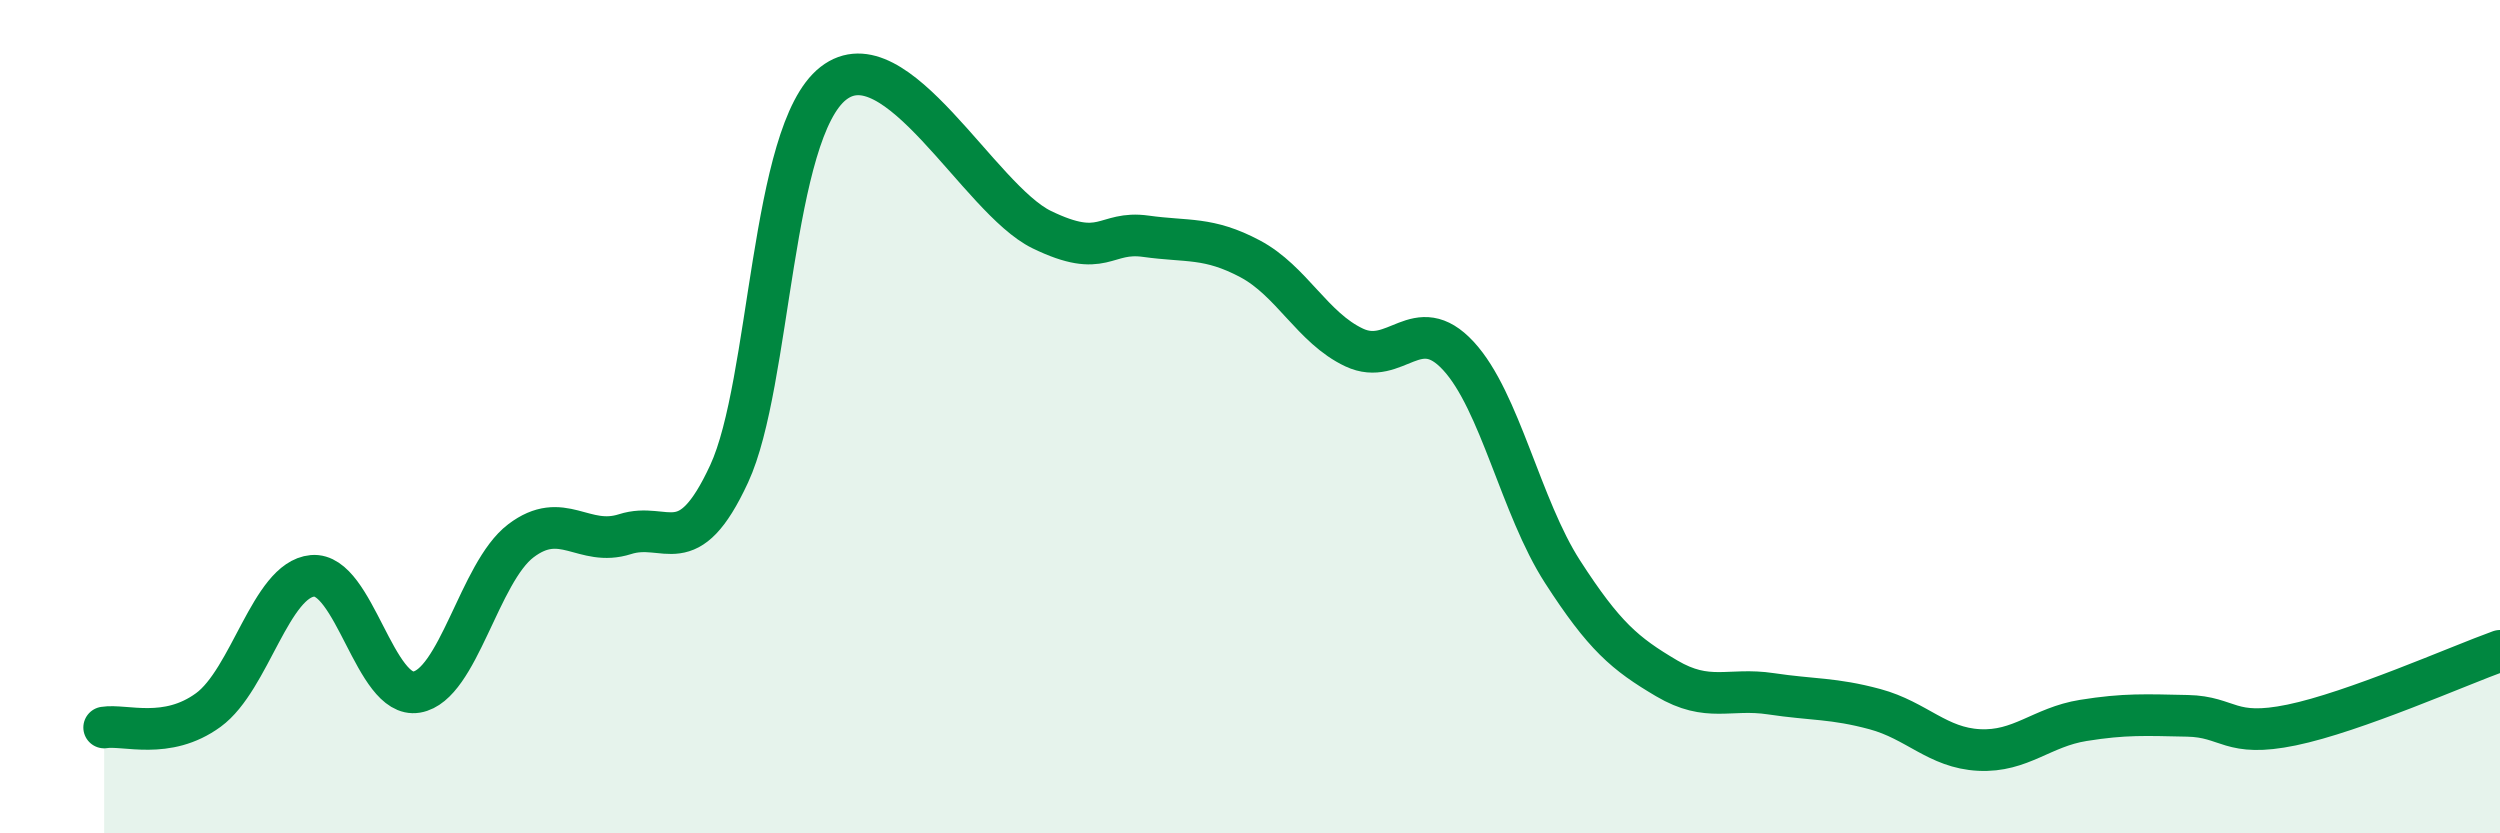
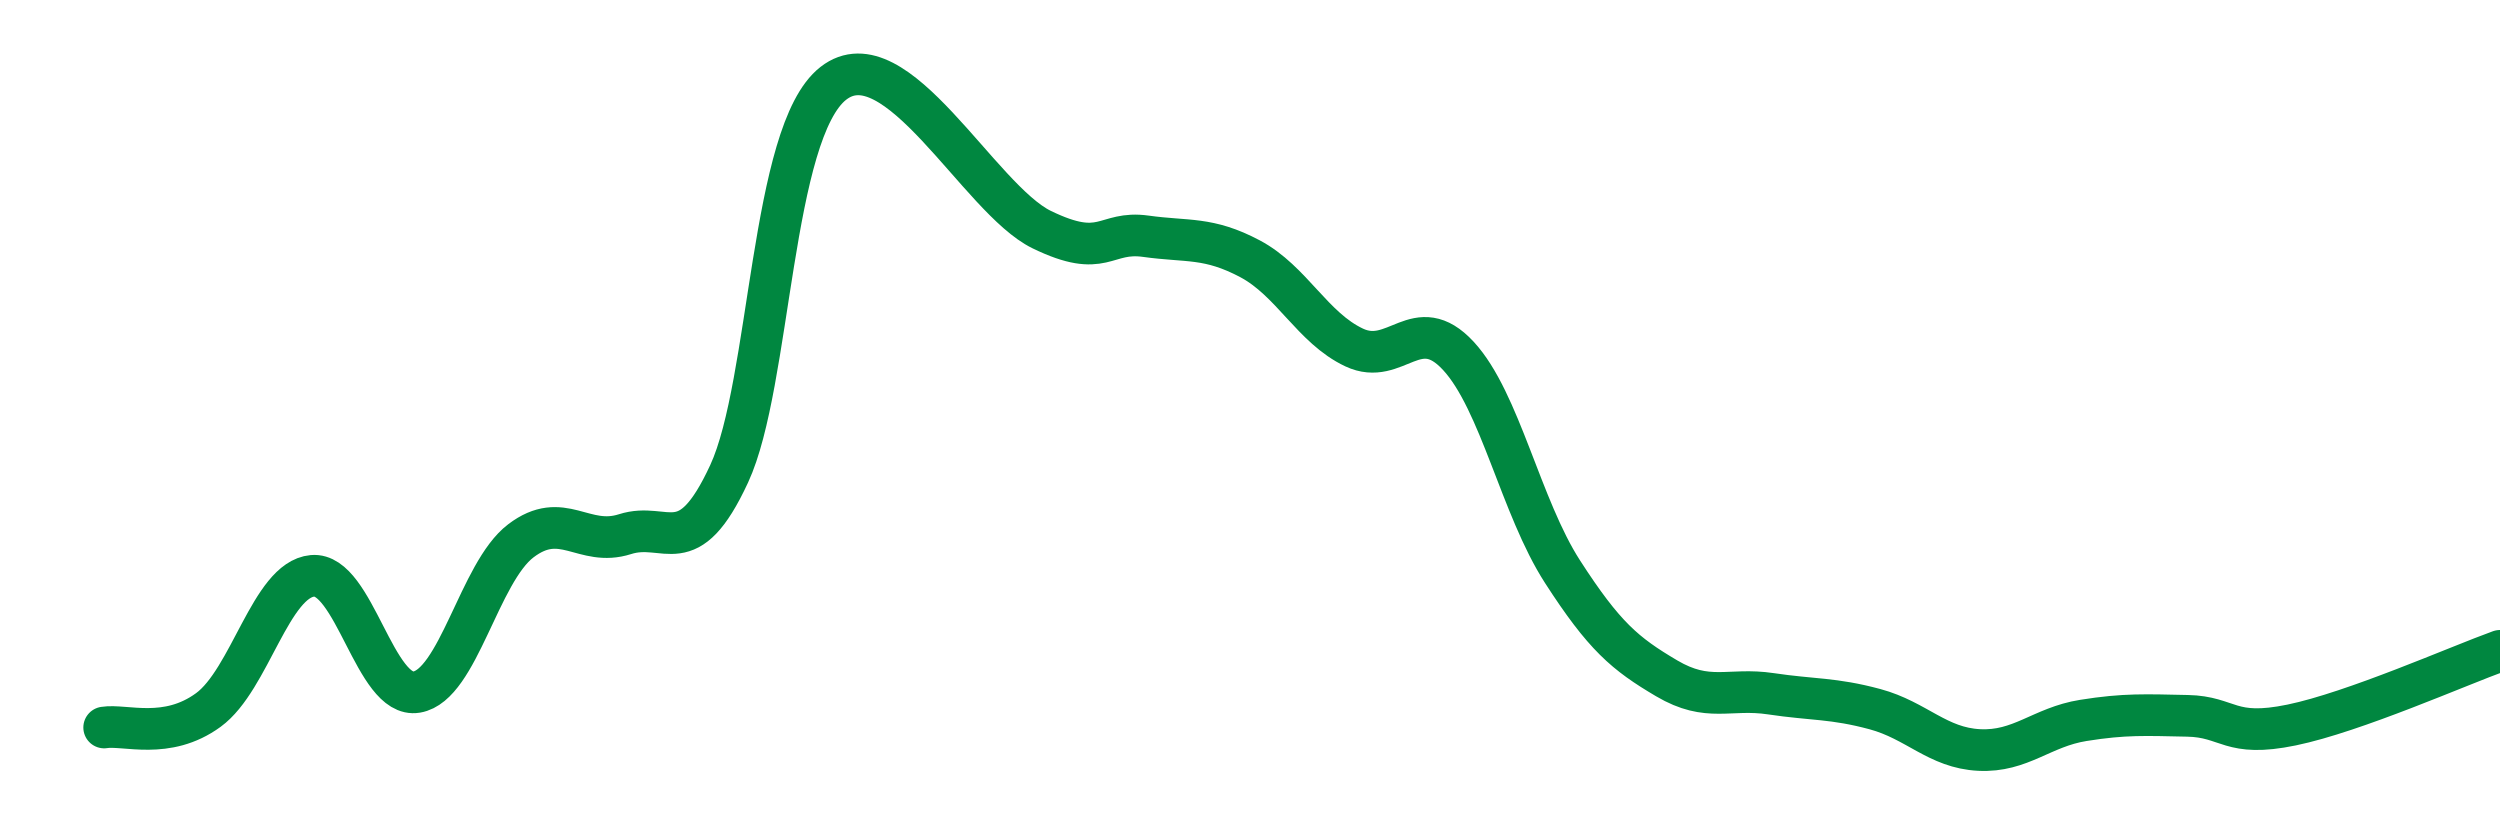
<svg xmlns="http://www.w3.org/2000/svg" width="60" height="20" viewBox="0 0 60 20">
-   <path d="M 2.5,17.46 C 3,17.38 4,17.77 5,17.04 C 6,16.31 6.5,13.91 7.5,13.82 C 8.5,13.73 9,16.78 10,16.61 C 11,16.44 11.5,13.74 12.5,12.98 C 13.5,12.22 14,13.14 15,12.82 C 16,12.5 16.5,13.53 17.5,11.37 C 18.5,9.21 18.5,3.17 20,2 C 21.5,0.83 23.5,4.78 25,5.51 C 26.5,6.24 26.5,5.53 27.5,5.67 C 28.5,5.81 29,5.68 30,6.21 C 31,6.74 31.5,7.87 32.5,8.34 C 33.5,8.81 34,7.46 35,8.54 C 36,9.62 36.5,12.17 37.5,13.72 C 38.5,15.27 39,15.69 40,16.28 C 41,16.87 41.5,16.5 42.5,16.65 C 43.5,16.8 44,16.75 45,17.02 C 46,17.29 46.5,17.95 47.5,18 C 48.5,18.05 49,17.45 50,17.29 C 51,17.13 51.5,17.16 52.5,17.18 C 53.5,17.2 53.5,17.71 55,17.4 C 56.5,17.09 59,15.98 60,15.62L60 20L2.5 20Z" fill="#008740" opacity="0.1" stroke-linecap="round" stroke-linejoin="round" />
  <path d="M 2.5,17.46 C 3,17.38 4,17.77 5,17.04 C 6,16.31 6.5,13.91 7.5,13.82 C 8.5,13.73 9,16.78 10,16.61 C 11,16.44 11.5,13.74 12.5,12.98 C 13.5,12.22 14,13.14 15,12.82 C 16,12.5 16.5,13.53 17.5,11.37 C 18.5,9.21 18.5,3.17 20,2 C 21.5,0.83 23.5,4.78 25,5.51 C 26.5,6.24 26.5,5.53 27.5,5.67 C 28.5,5.81 29,5.68 30,6.21 C 31,6.74 31.5,7.87 32.5,8.34 C 33.5,8.81 34,7.46 35,8.54 C 36,9.62 36.5,12.17 37.5,13.72 C 38.5,15.27 39,15.69 40,16.28 C 41,16.87 41.5,16.5 42.5,16.65 C 43.5,16.8 44,16.75 45,17.02 C 46,17.29 46.5,17.95 47.5,18 C 48.5,18.05 49,17.45 50,17.29 C 51,17.13 51.5,17.16 52.5,17.18 C 53.5,17.2 53.5,17.71 55,17.4 C 56.5,17.09 59,15.98 60,15.62" stroke="#008740" stroke-width="1" fill="none" stroke-linecap="round" stroke-linejoin="round" />
</svg>